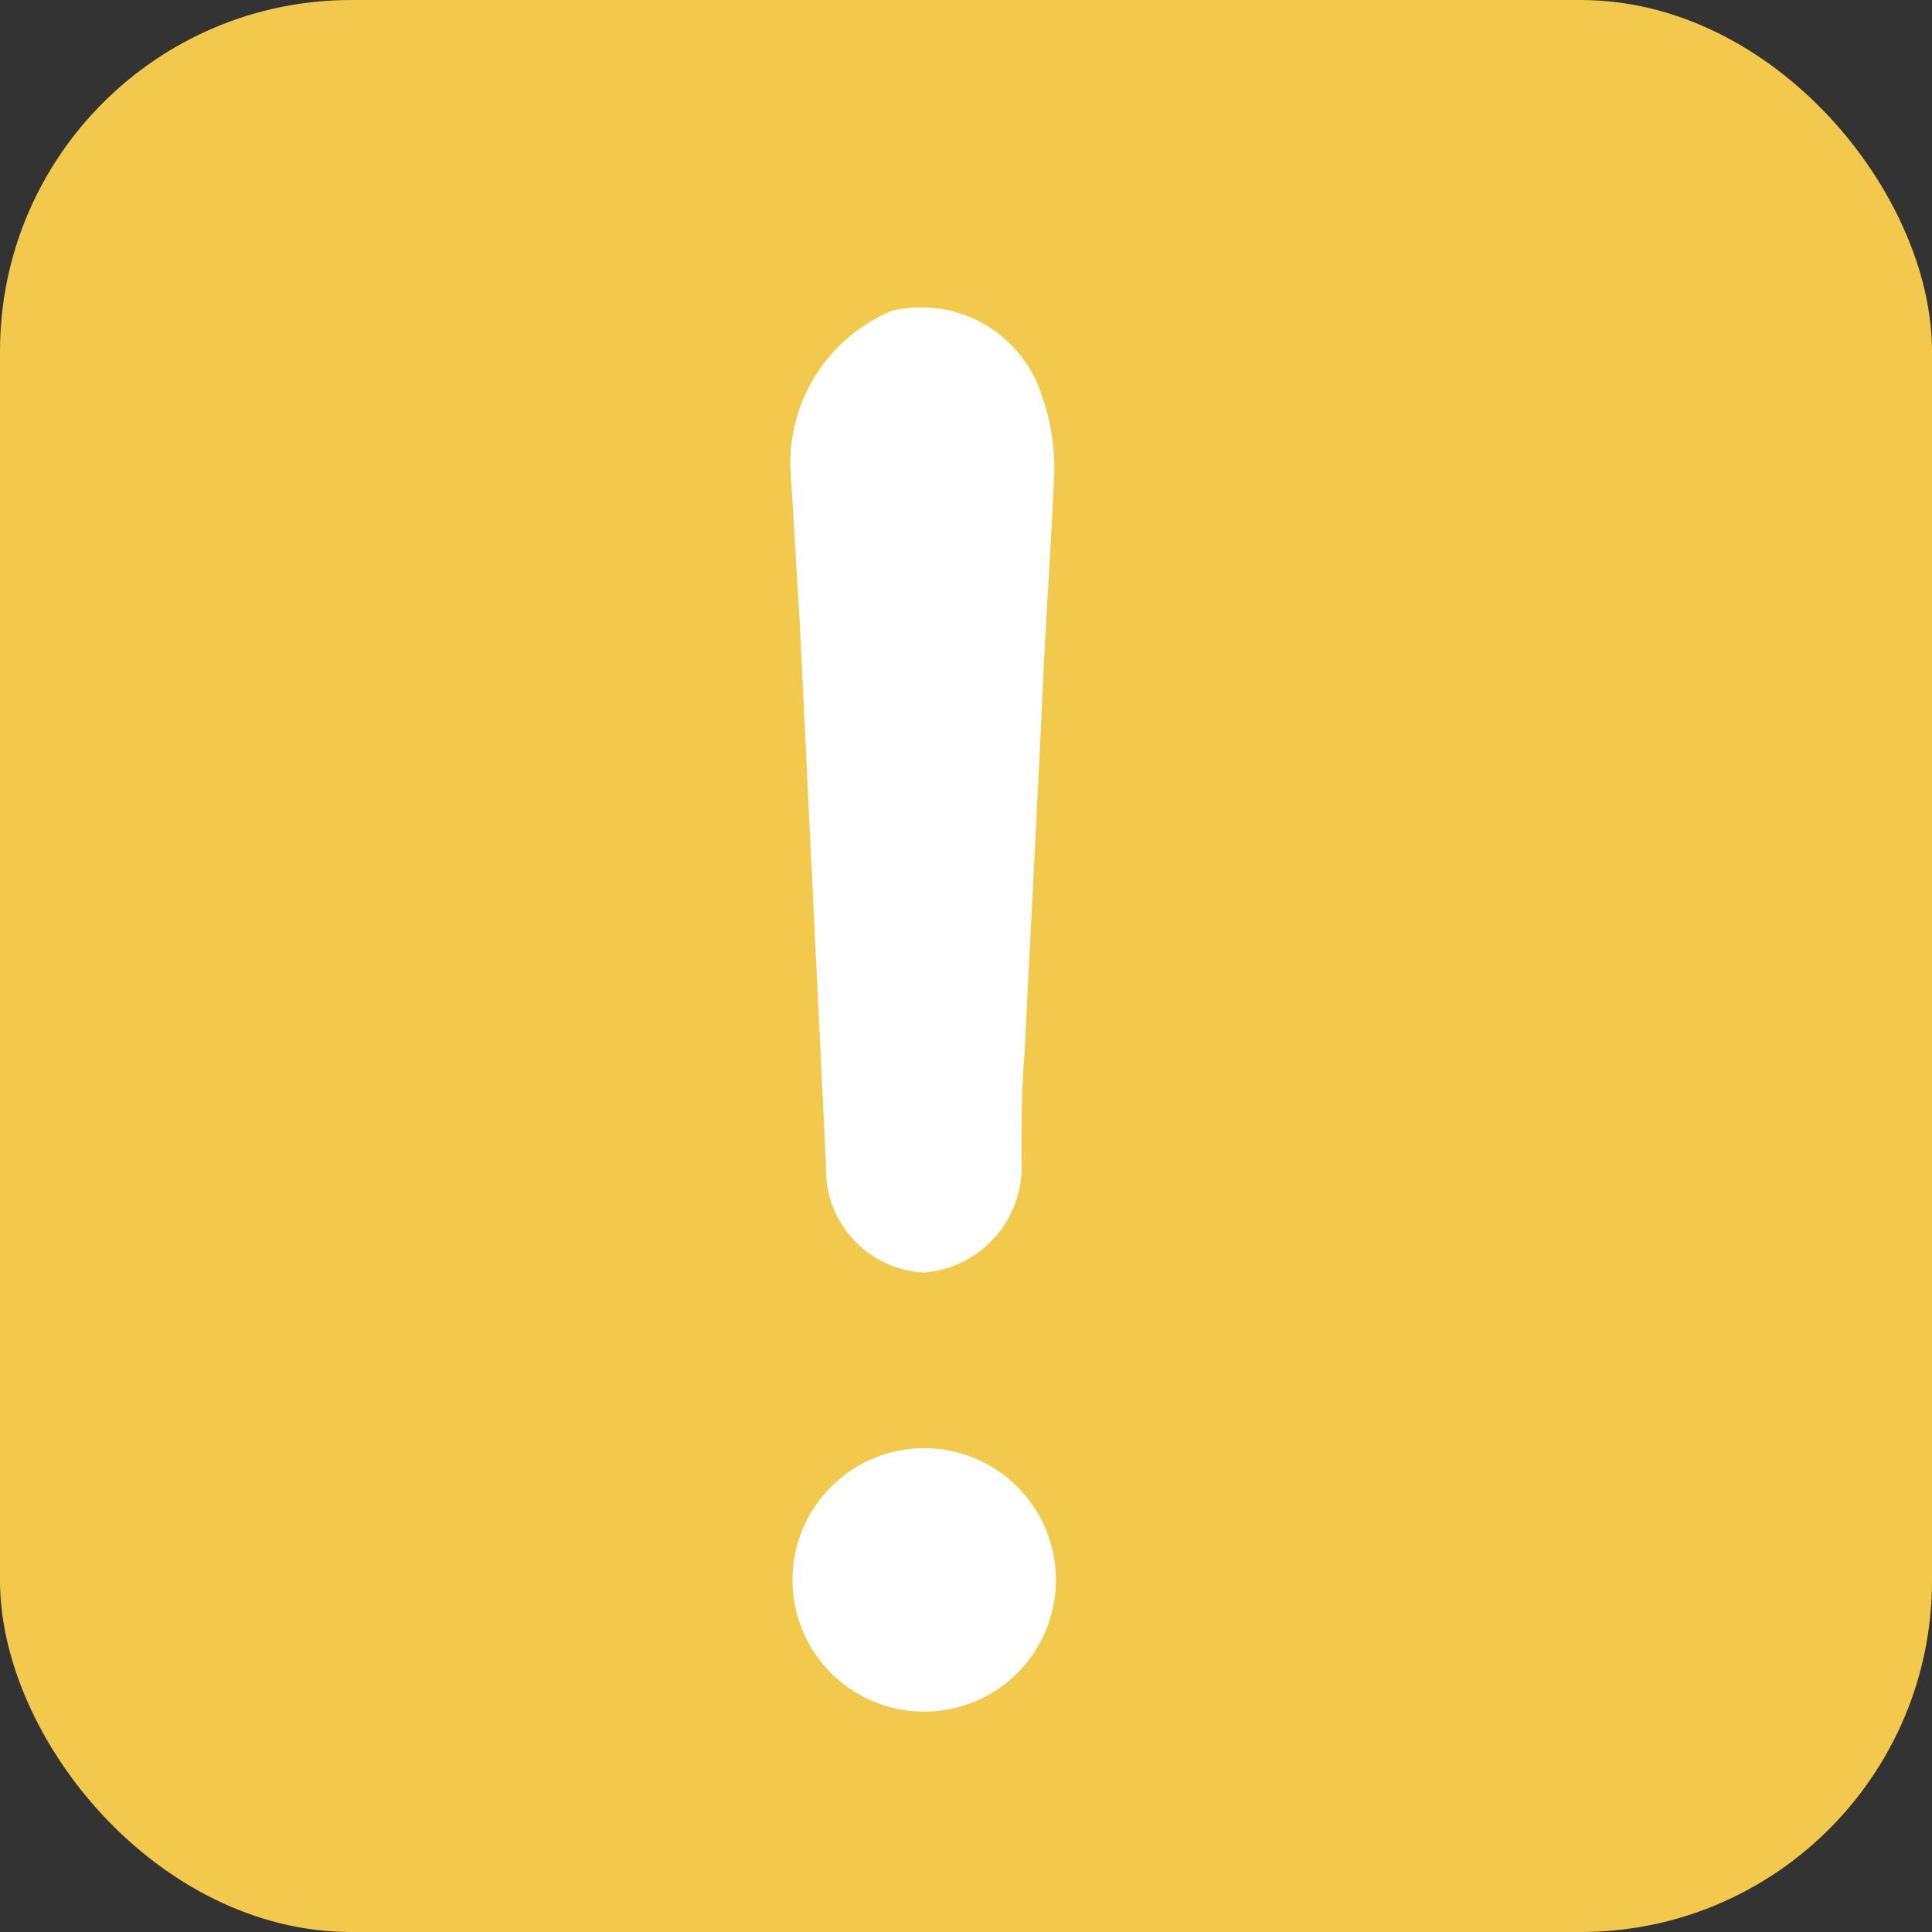
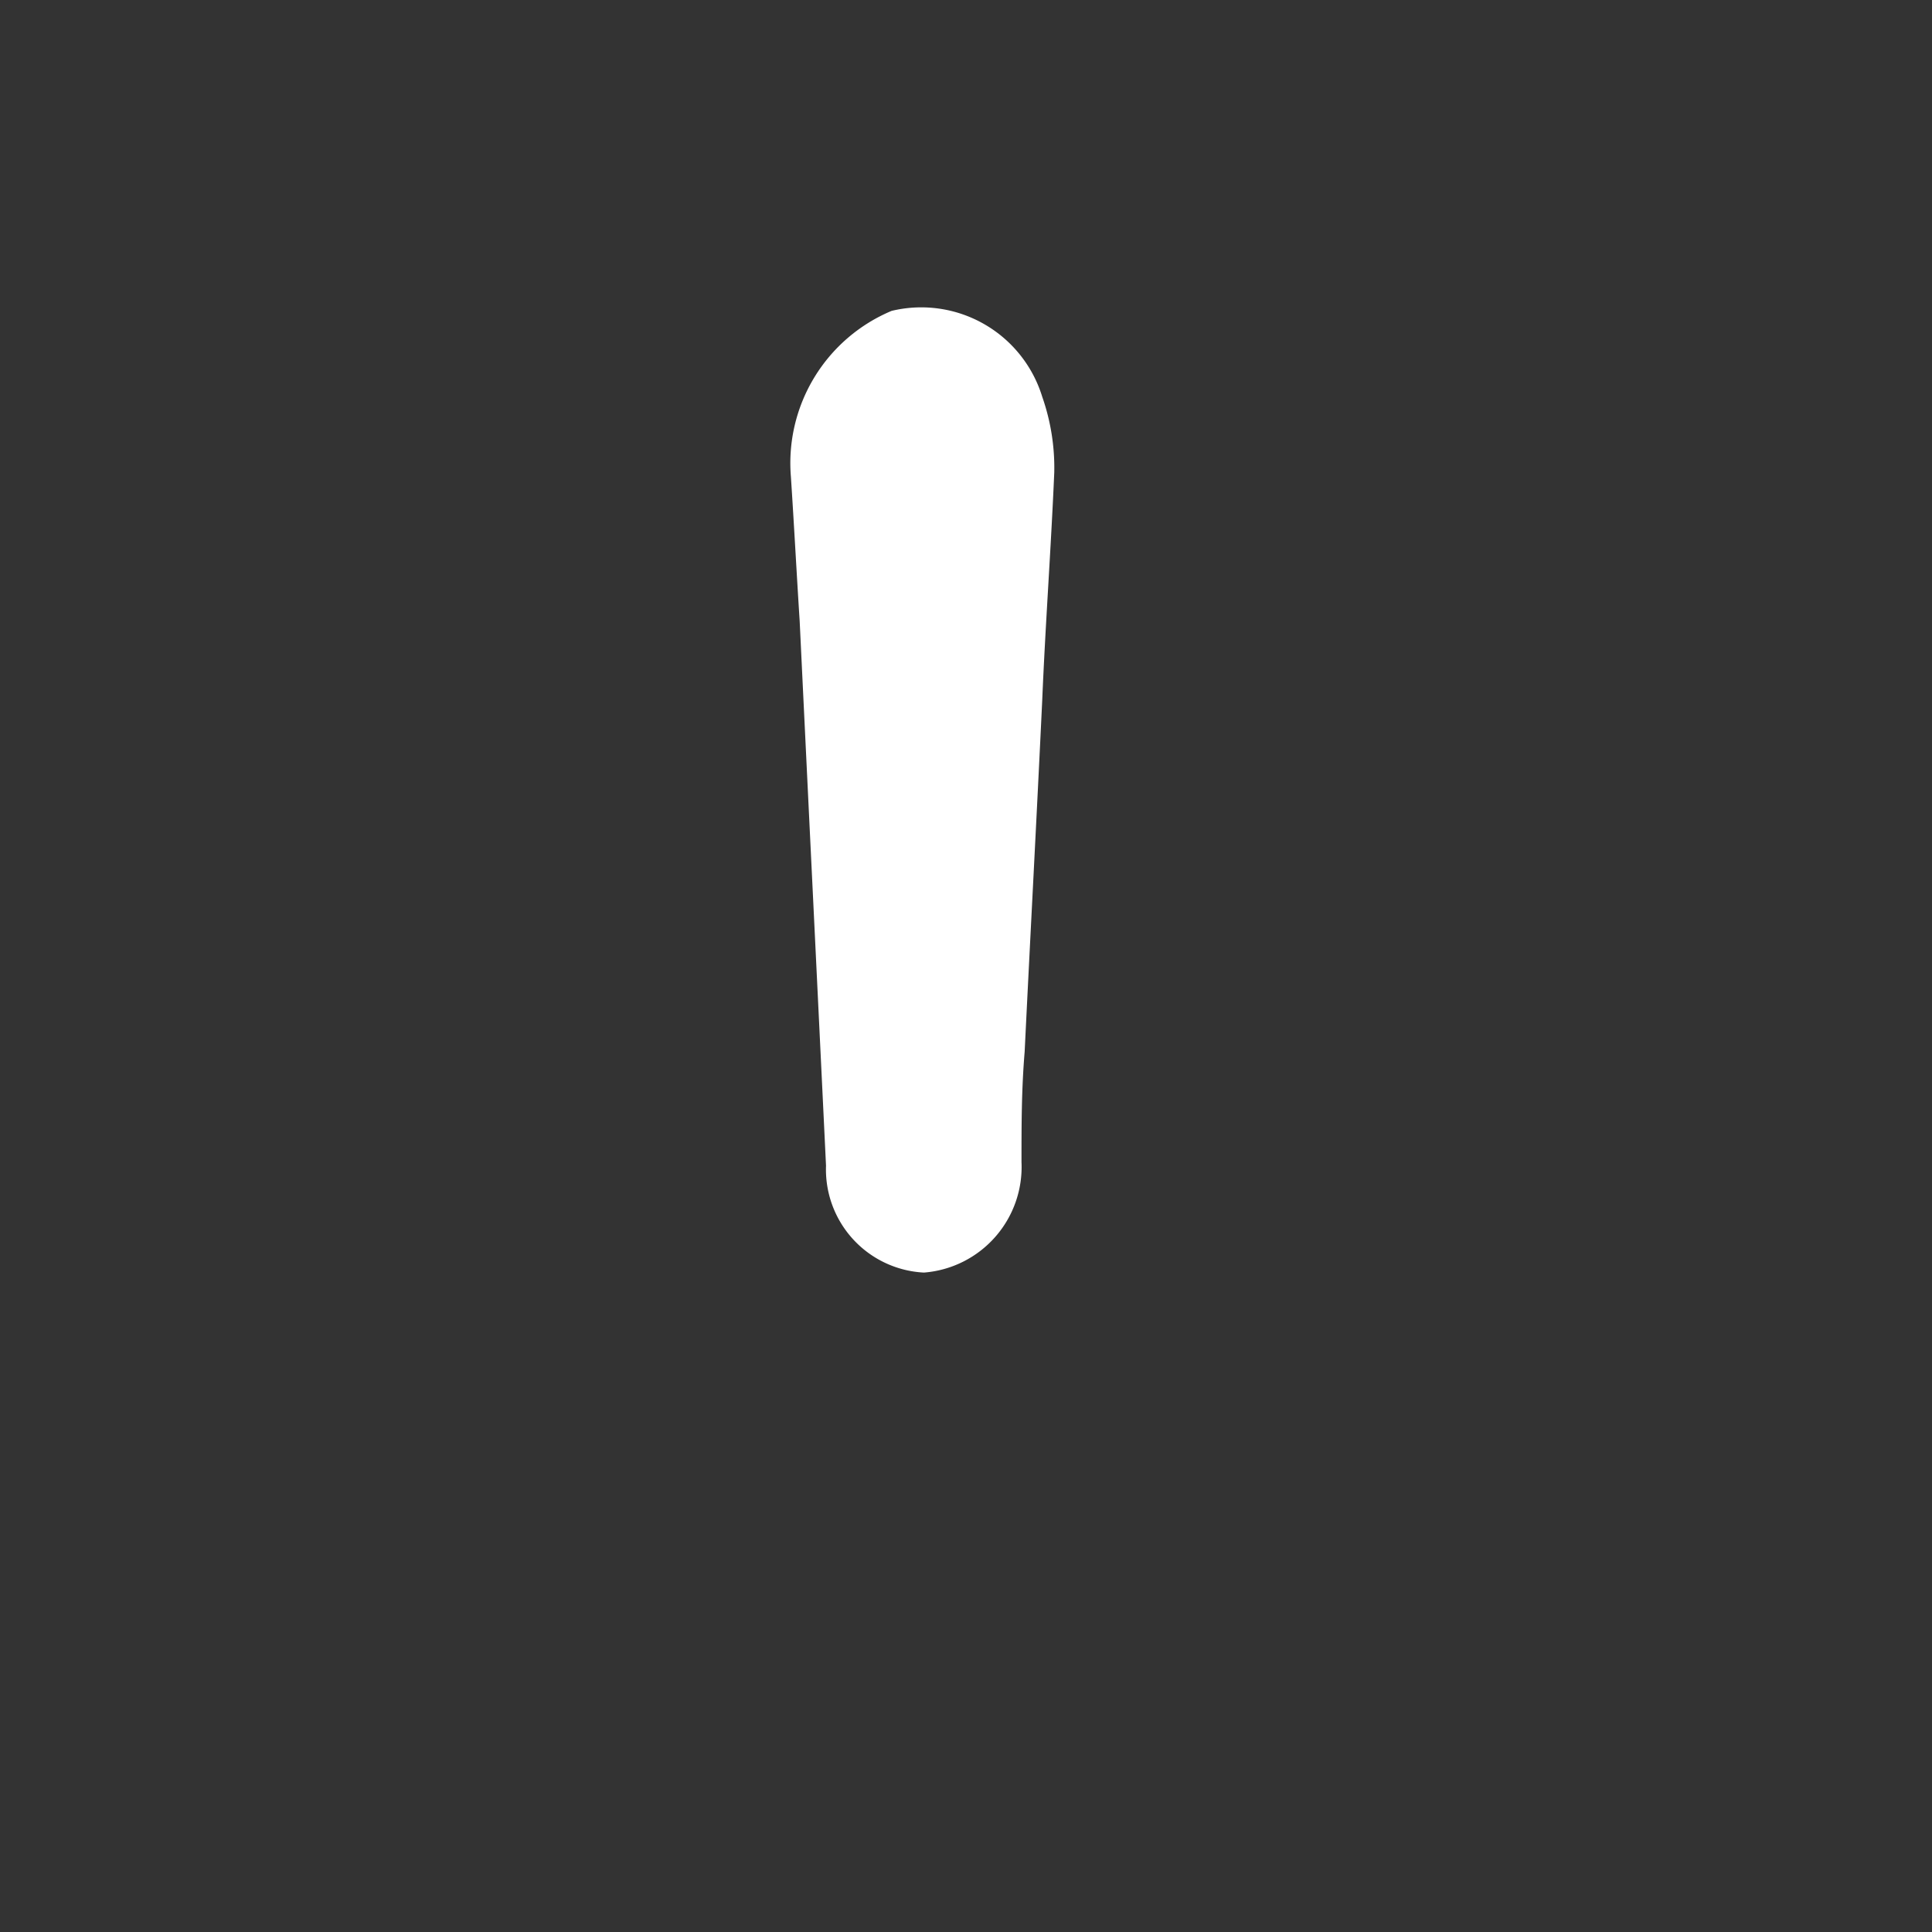
<svg xmlns="http://www.w3.org/2000/svg" width="22" height="22" viewBox="0 0 22 22">
  <rect x="0" y="0" width="22" height="22" fill="#333333" stroke="none" />
  <g transform="translate(-409 -764.5)">
-     <rect width="22" height="22" rx="4" transform="translate(409 764.5)" fill="#f2c94c" />
    <g transform="translate(418.006 767.991)">
-       <path d="M1.518,13a1.5,1.5,0,1,0,1.5,1.5,1.5,1.5,0,0,0-1.5-1.5Z" fill="#fff" />
      <path d="M1.147.049A1.879,1.879,0,0,0,0,1.936c.036.546.065,1.1.1,1.645C.2,5.663.3,7.7.4,9.783A1.175,1.175,0,0,0,1.515,11,1.206,1.206,0,0,0,2.626,9.742c0-.429,0-.823.036-1.258.065-1.334.137-2.669.2-4,.036-.864.1-1.728.137-2.593a2.446,2.446,0,0,0-.137-.864A1.441,1.441,0,0,0,1.147.049Z" fill="#fff" />
    </g>
  </g>
</svg>